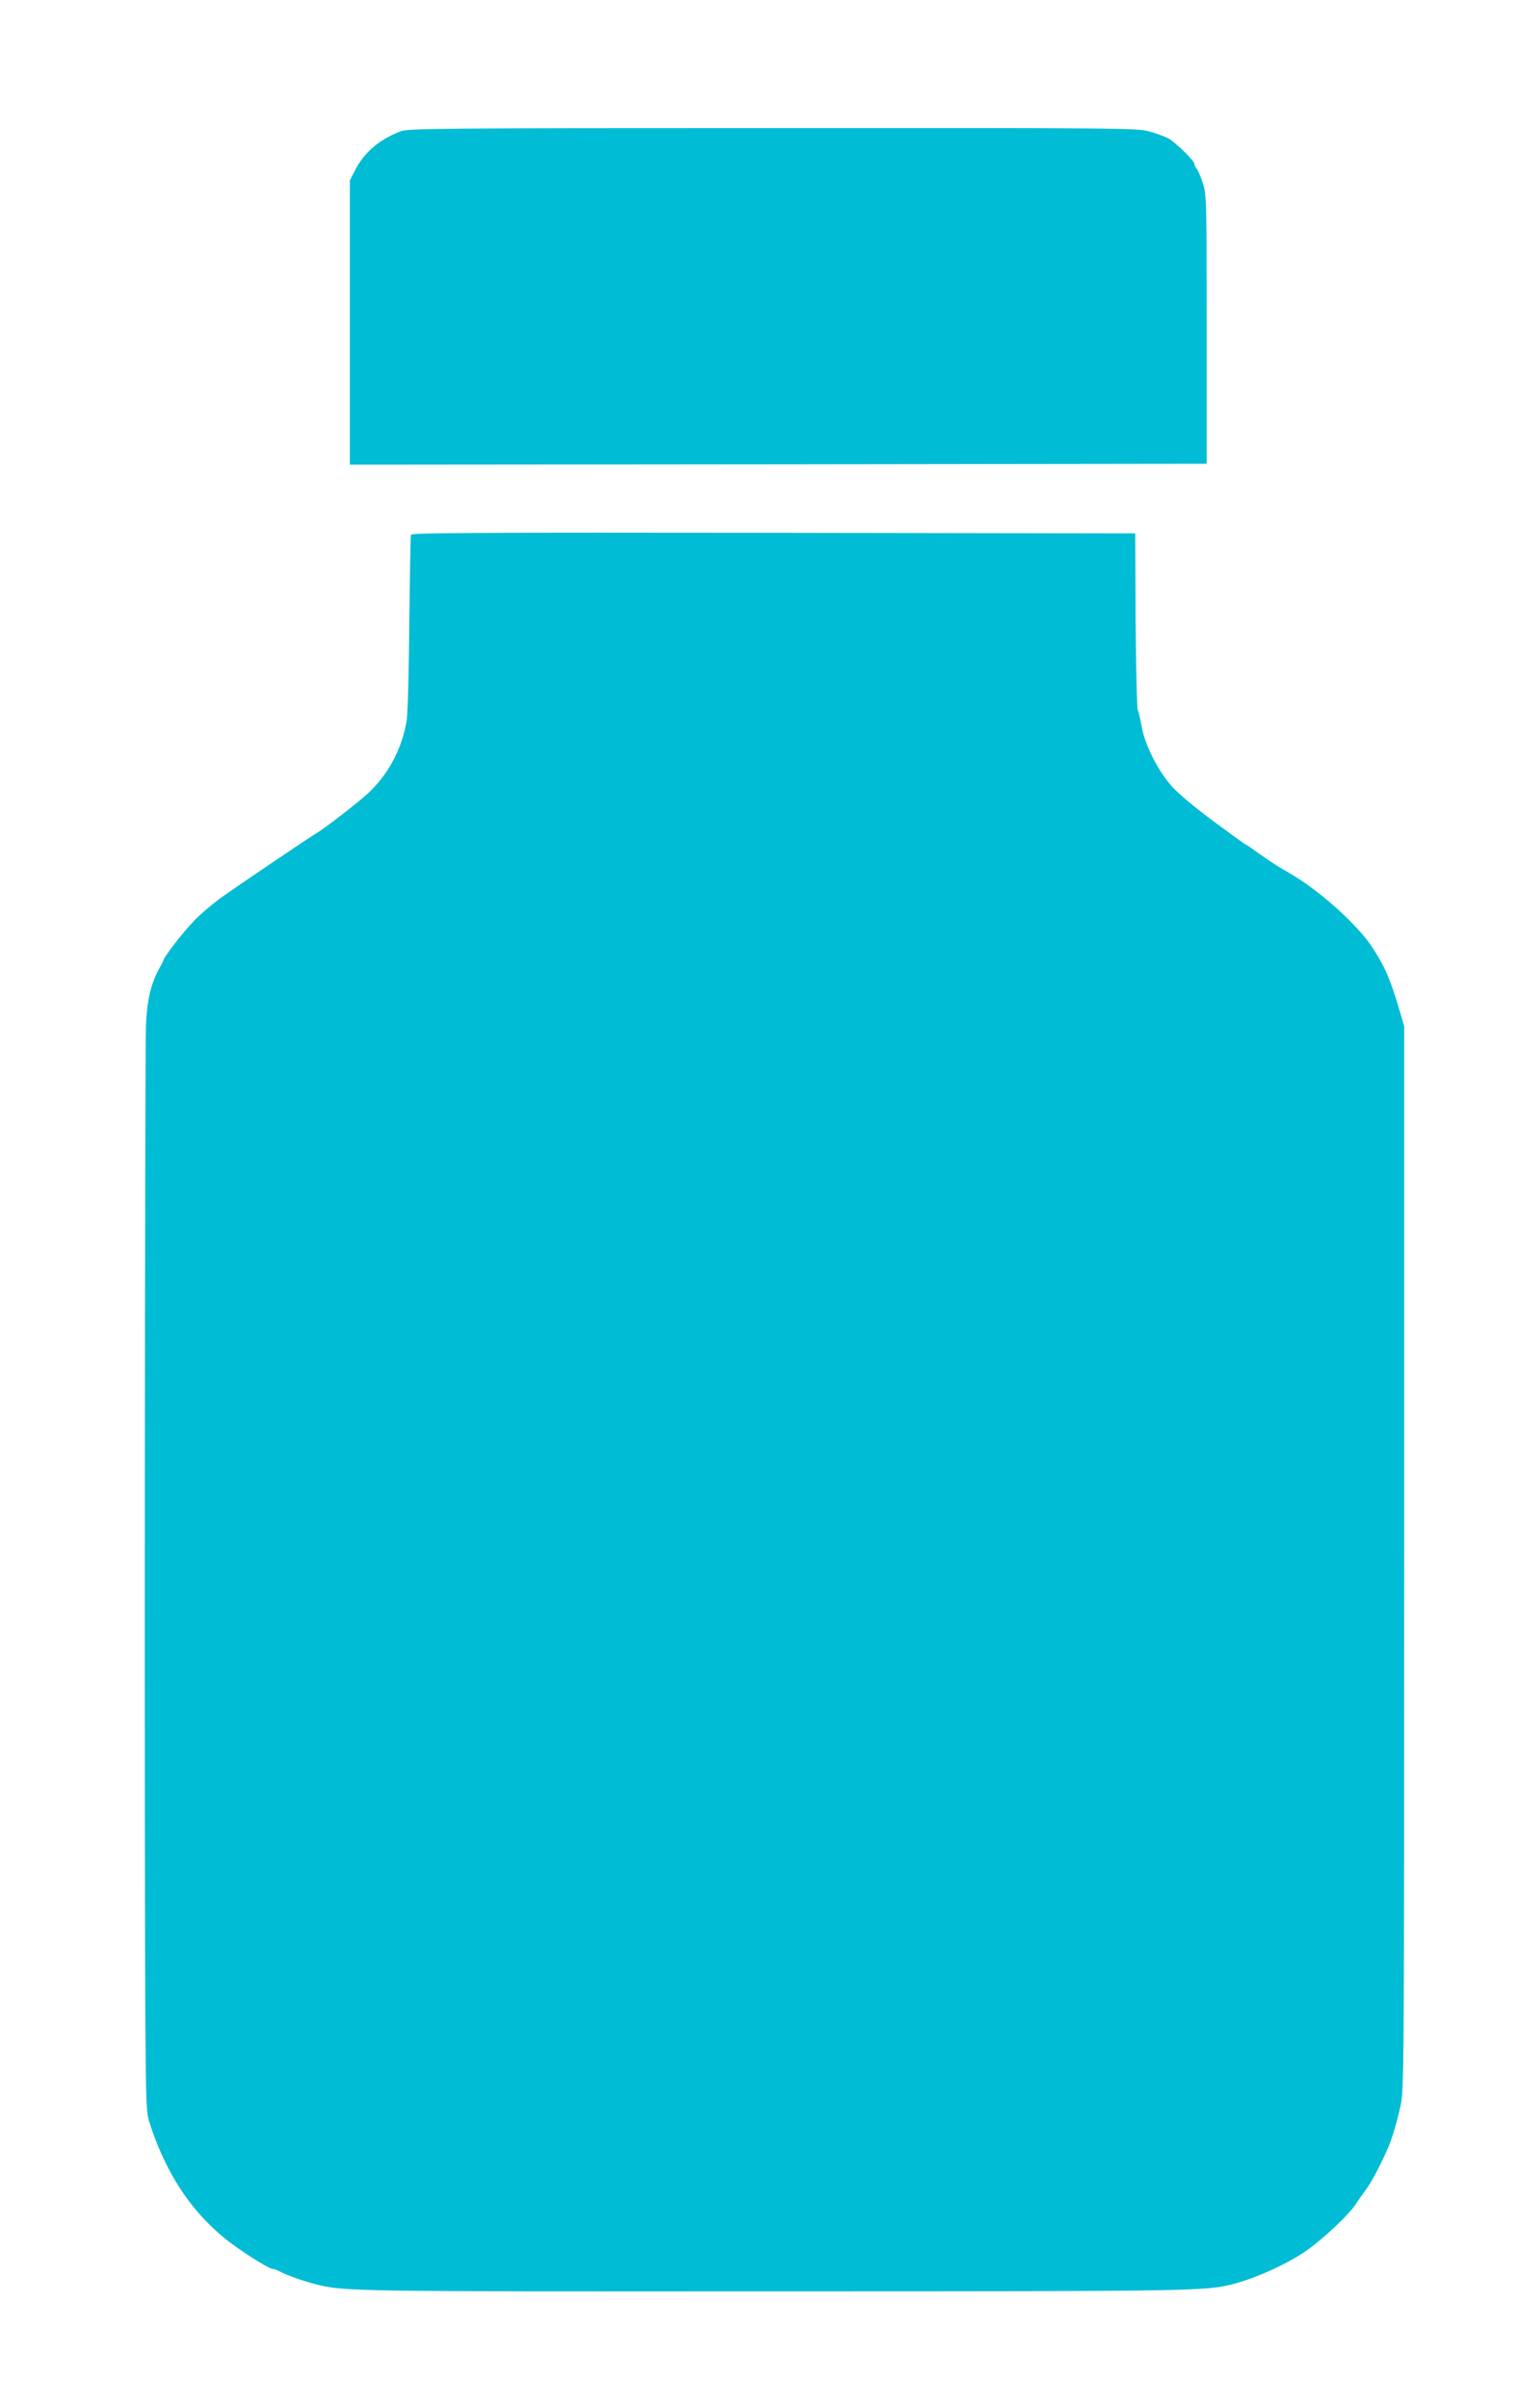
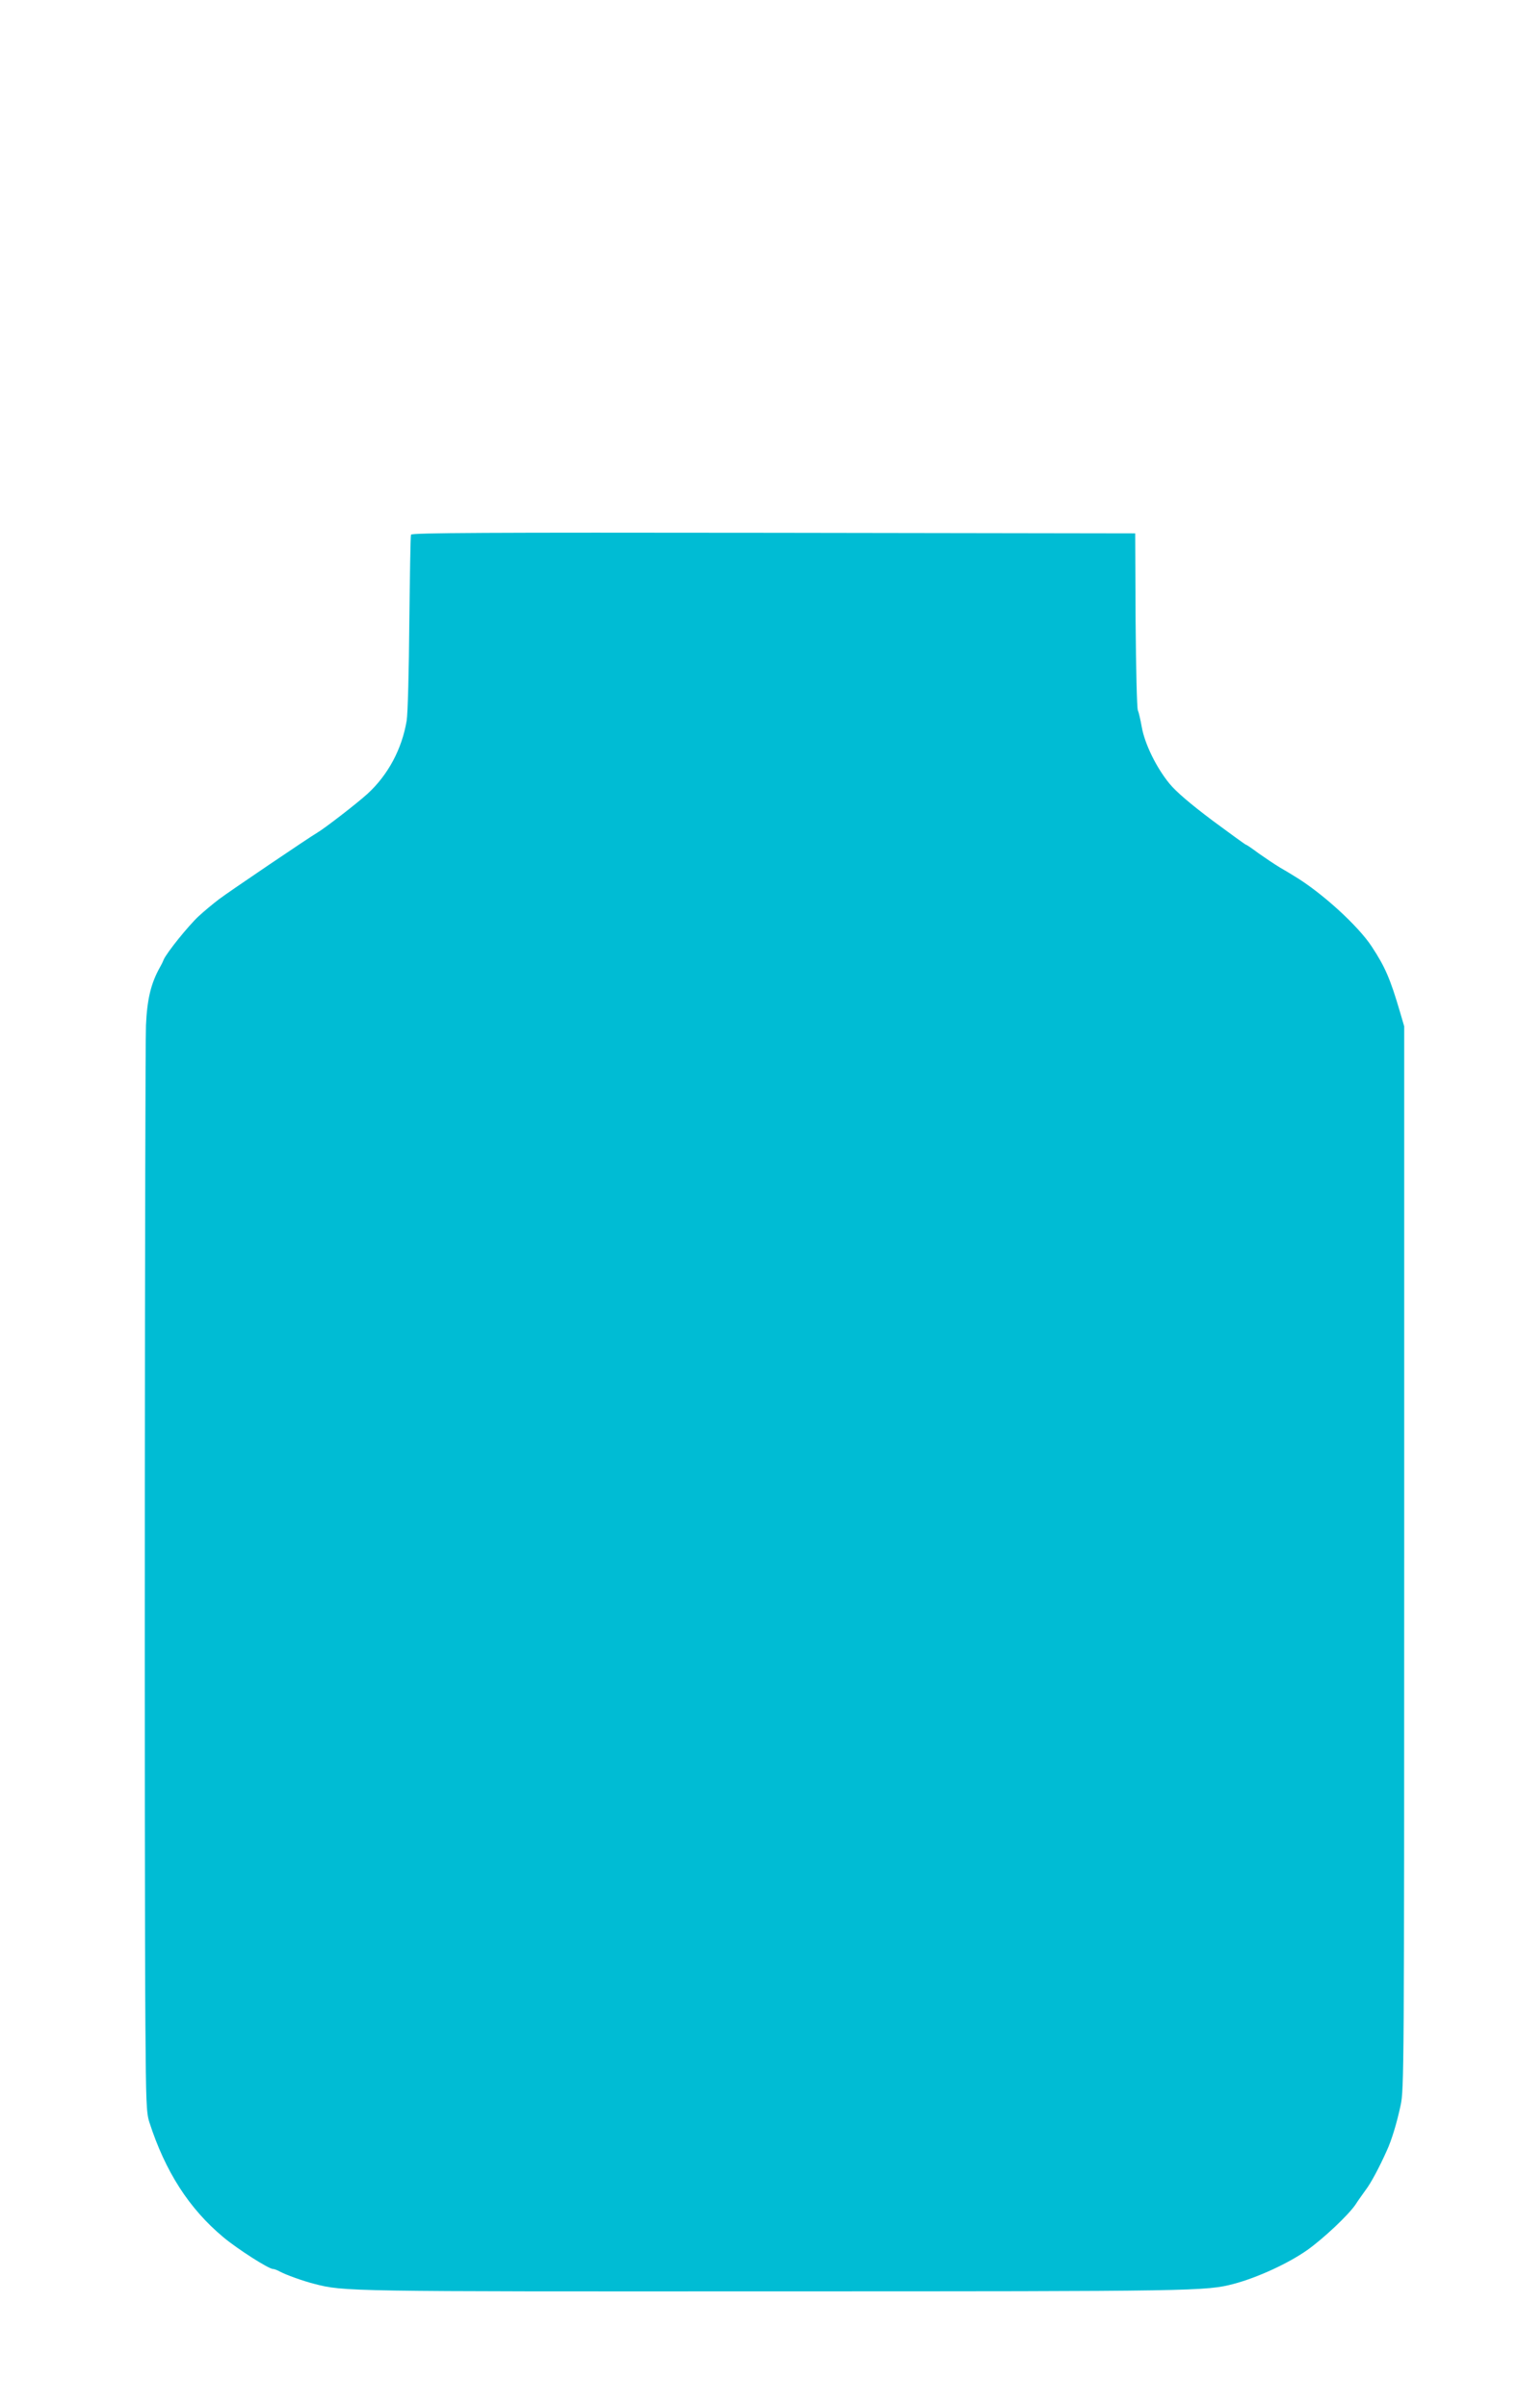
<svg xmlns="http://www.w3.org/2000/svg" version="1.0" width="807pt" height="1280pt" viewBox="0 0 807 1280" preserveAspectRatio="xMidYMid meet">
  <g transform="translate(0,1280) scale(0.1,-0.1)" fill="#00bcd4" stroke="none">
-     <path d="M2130 12102 c-113 -43 -195 -112 -244 -210 l-26 -51 0 -756 0 -755 2278 2 2277 3 0 715 c0 683 -1 718 -20 775 -10 33 -25 67 -32 76 -7 8 -13 21 -13 27 0 17 -102 117 -140 137 -18 10 -63 26 -99 36 -63 18 -138 19 -2001 18 -1785 0 -1938 -2 -1980 -17z" />
    <path d="M2185 9958 c-3 -7 -6 -218 -9 -468 -2 -251 -8 -484 -14 -520 -25 -151 -99 -289 -208 -389 -51 -47 -228 -184 -266 -206 -43 -25 -470 -314 -523 -354 -33 -25 -82 -66 -109 -91 -54 -50 -170 -194 -186 -231 -5 -13 -14 -31 -19 -39 -48 -85 -69 -170 -75 -310 -6 -134 -9 -4563 -3 -5320 3 -403 5 -461 21 -510 85 -263 211 -459 393 -611 74 -62 241 -169 264 -169 6 0 23 -6 37 -14 34 -18 123 -50 182 -65 157 -41 169 -41 2440 -40 2257 0 2302 1 2450 40 124 33 288 108 389 179 86 61 219 186 257 242 15 24 41 59 55 79 25 32 72 119 112 209 25 54 53 146 73 240 18 82 19 189 19 2910 l0 2825 -22 75 c-52 177 -79 240 -150 348 -73 112 -269 290 -415 377 -9 6 -41 25 -72 43 -30 18 -82 53 -116 77 -33 25 -63 45 -66 45 -3 0 -84 59 -180 130 -118 89 -191 151 -227 195 -69 84 -131 210 -147 300 -7 39 -16 79 -21 90 -5 11 -10 227 -12 480 l-2 460 -1923 3 c-1533 2 -1924 0 -1927 -10z" />
  </g>
</svg>